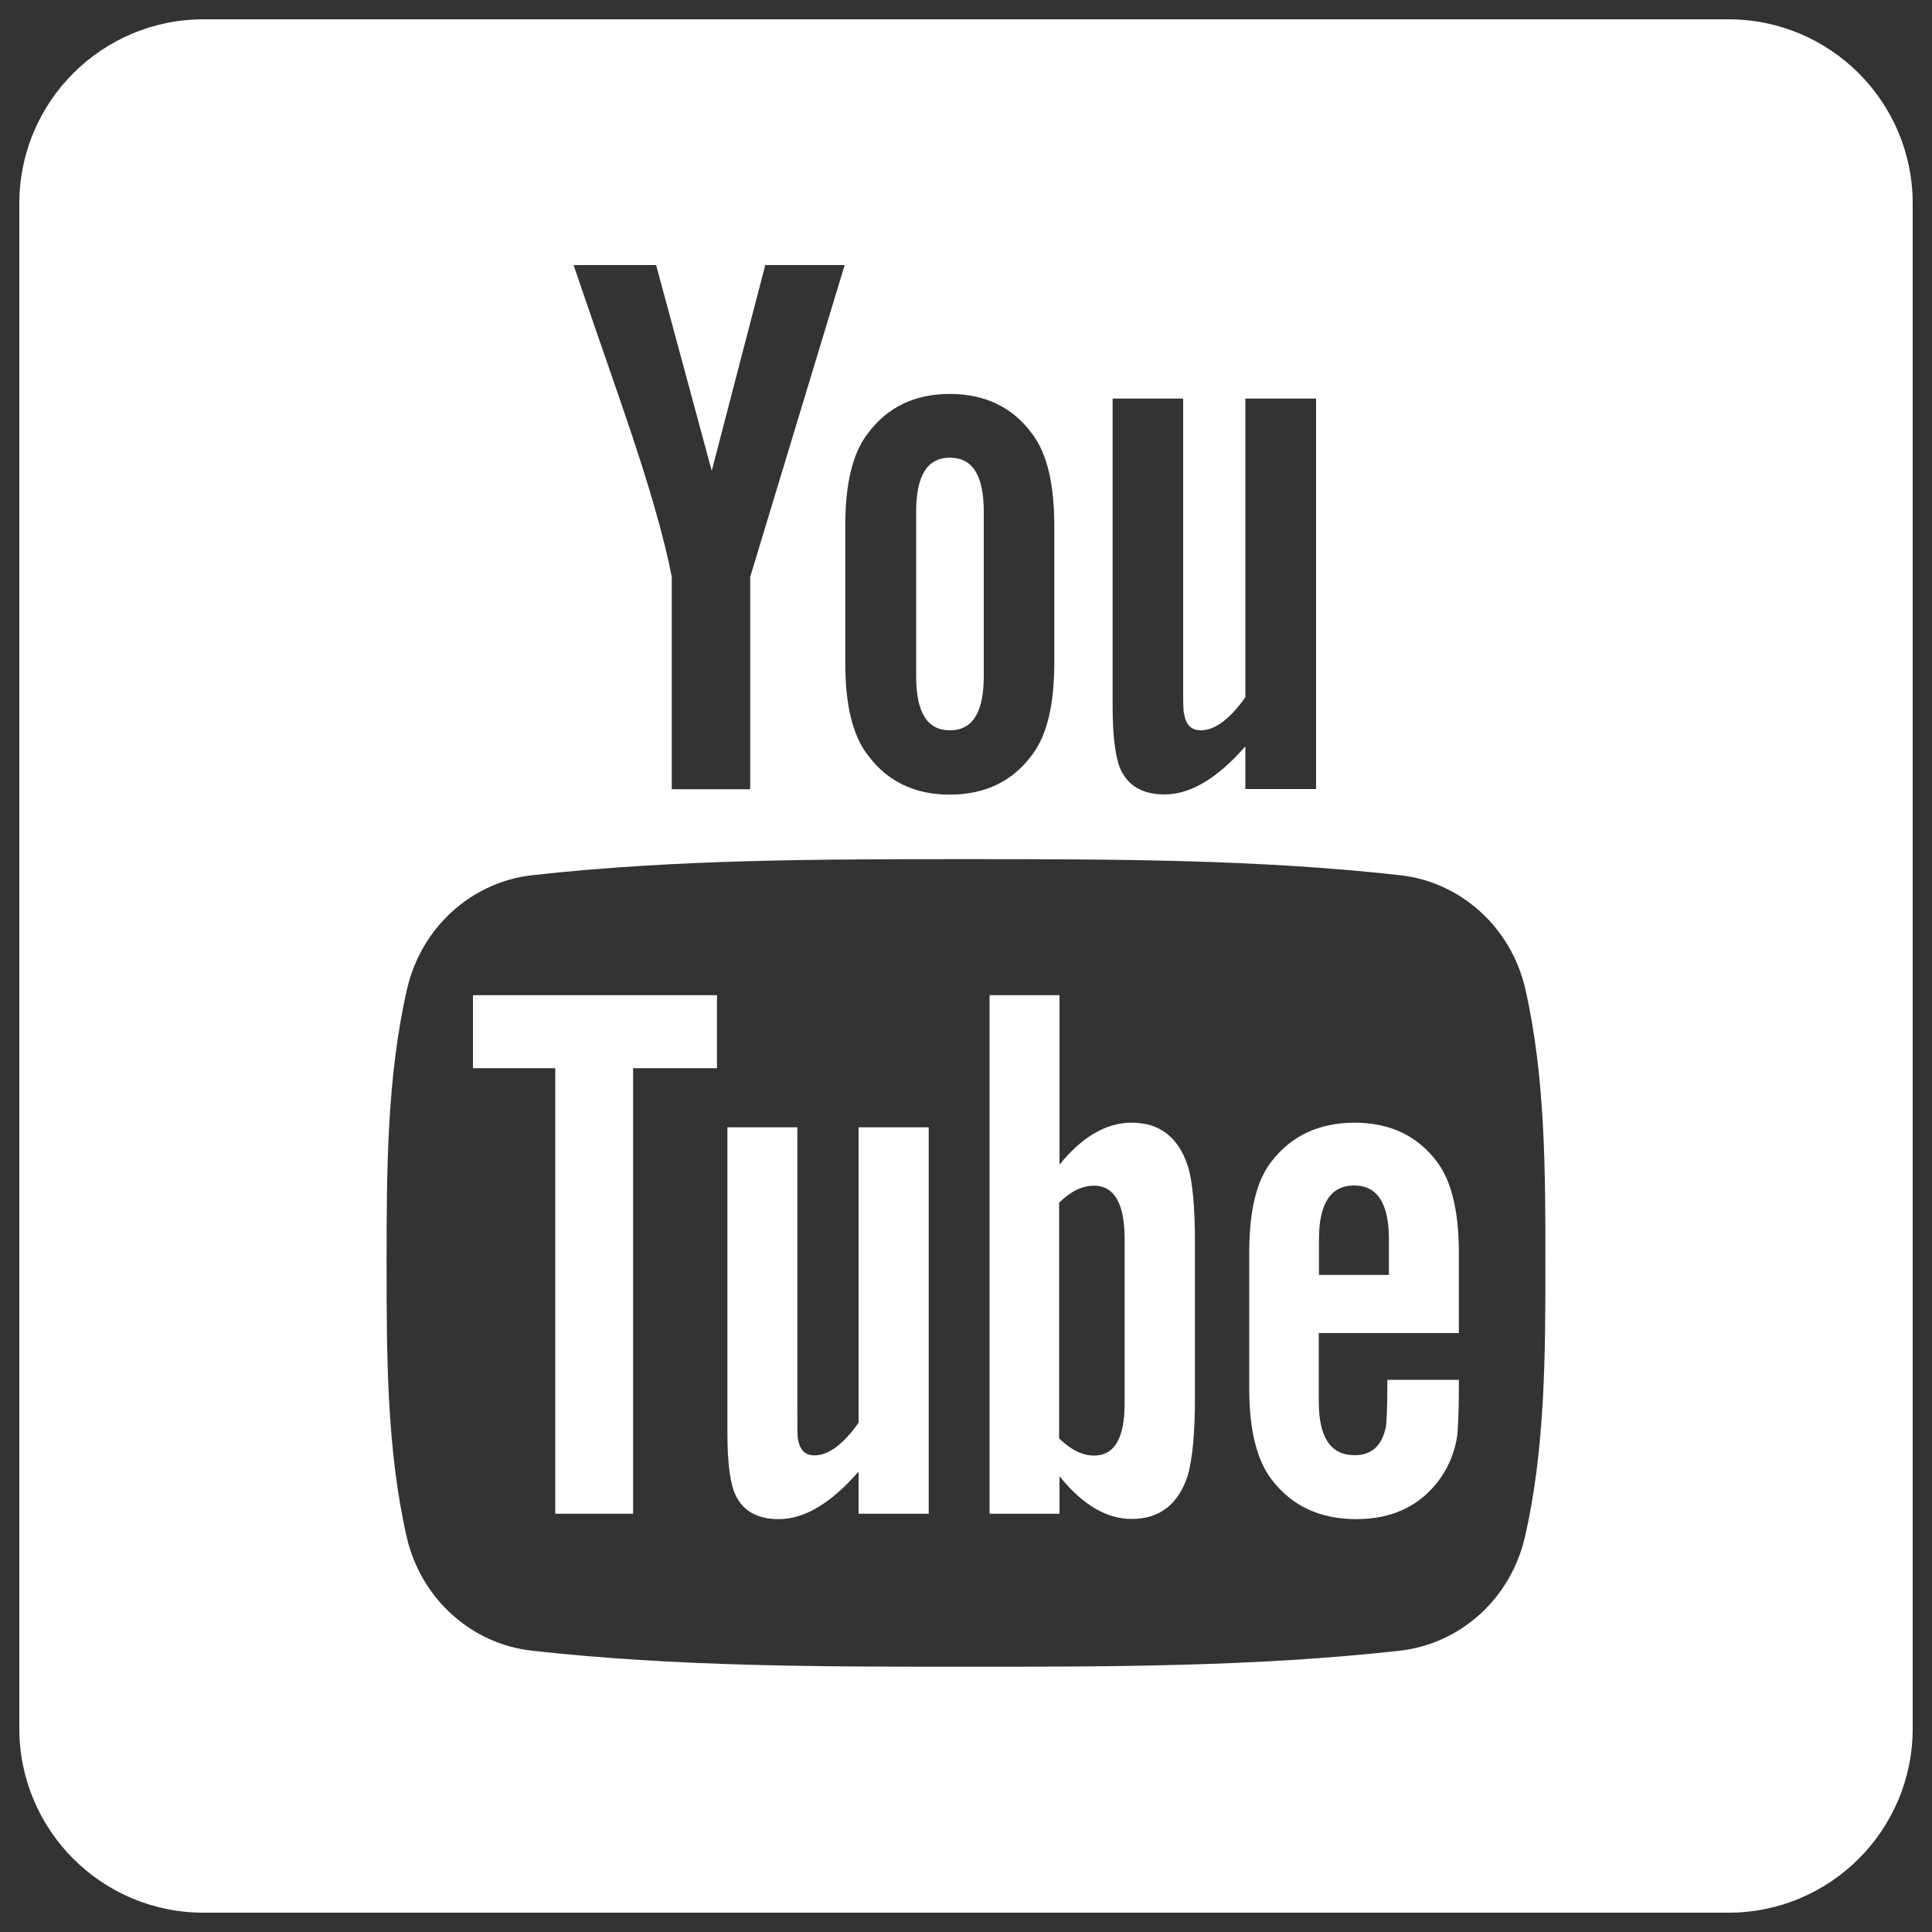
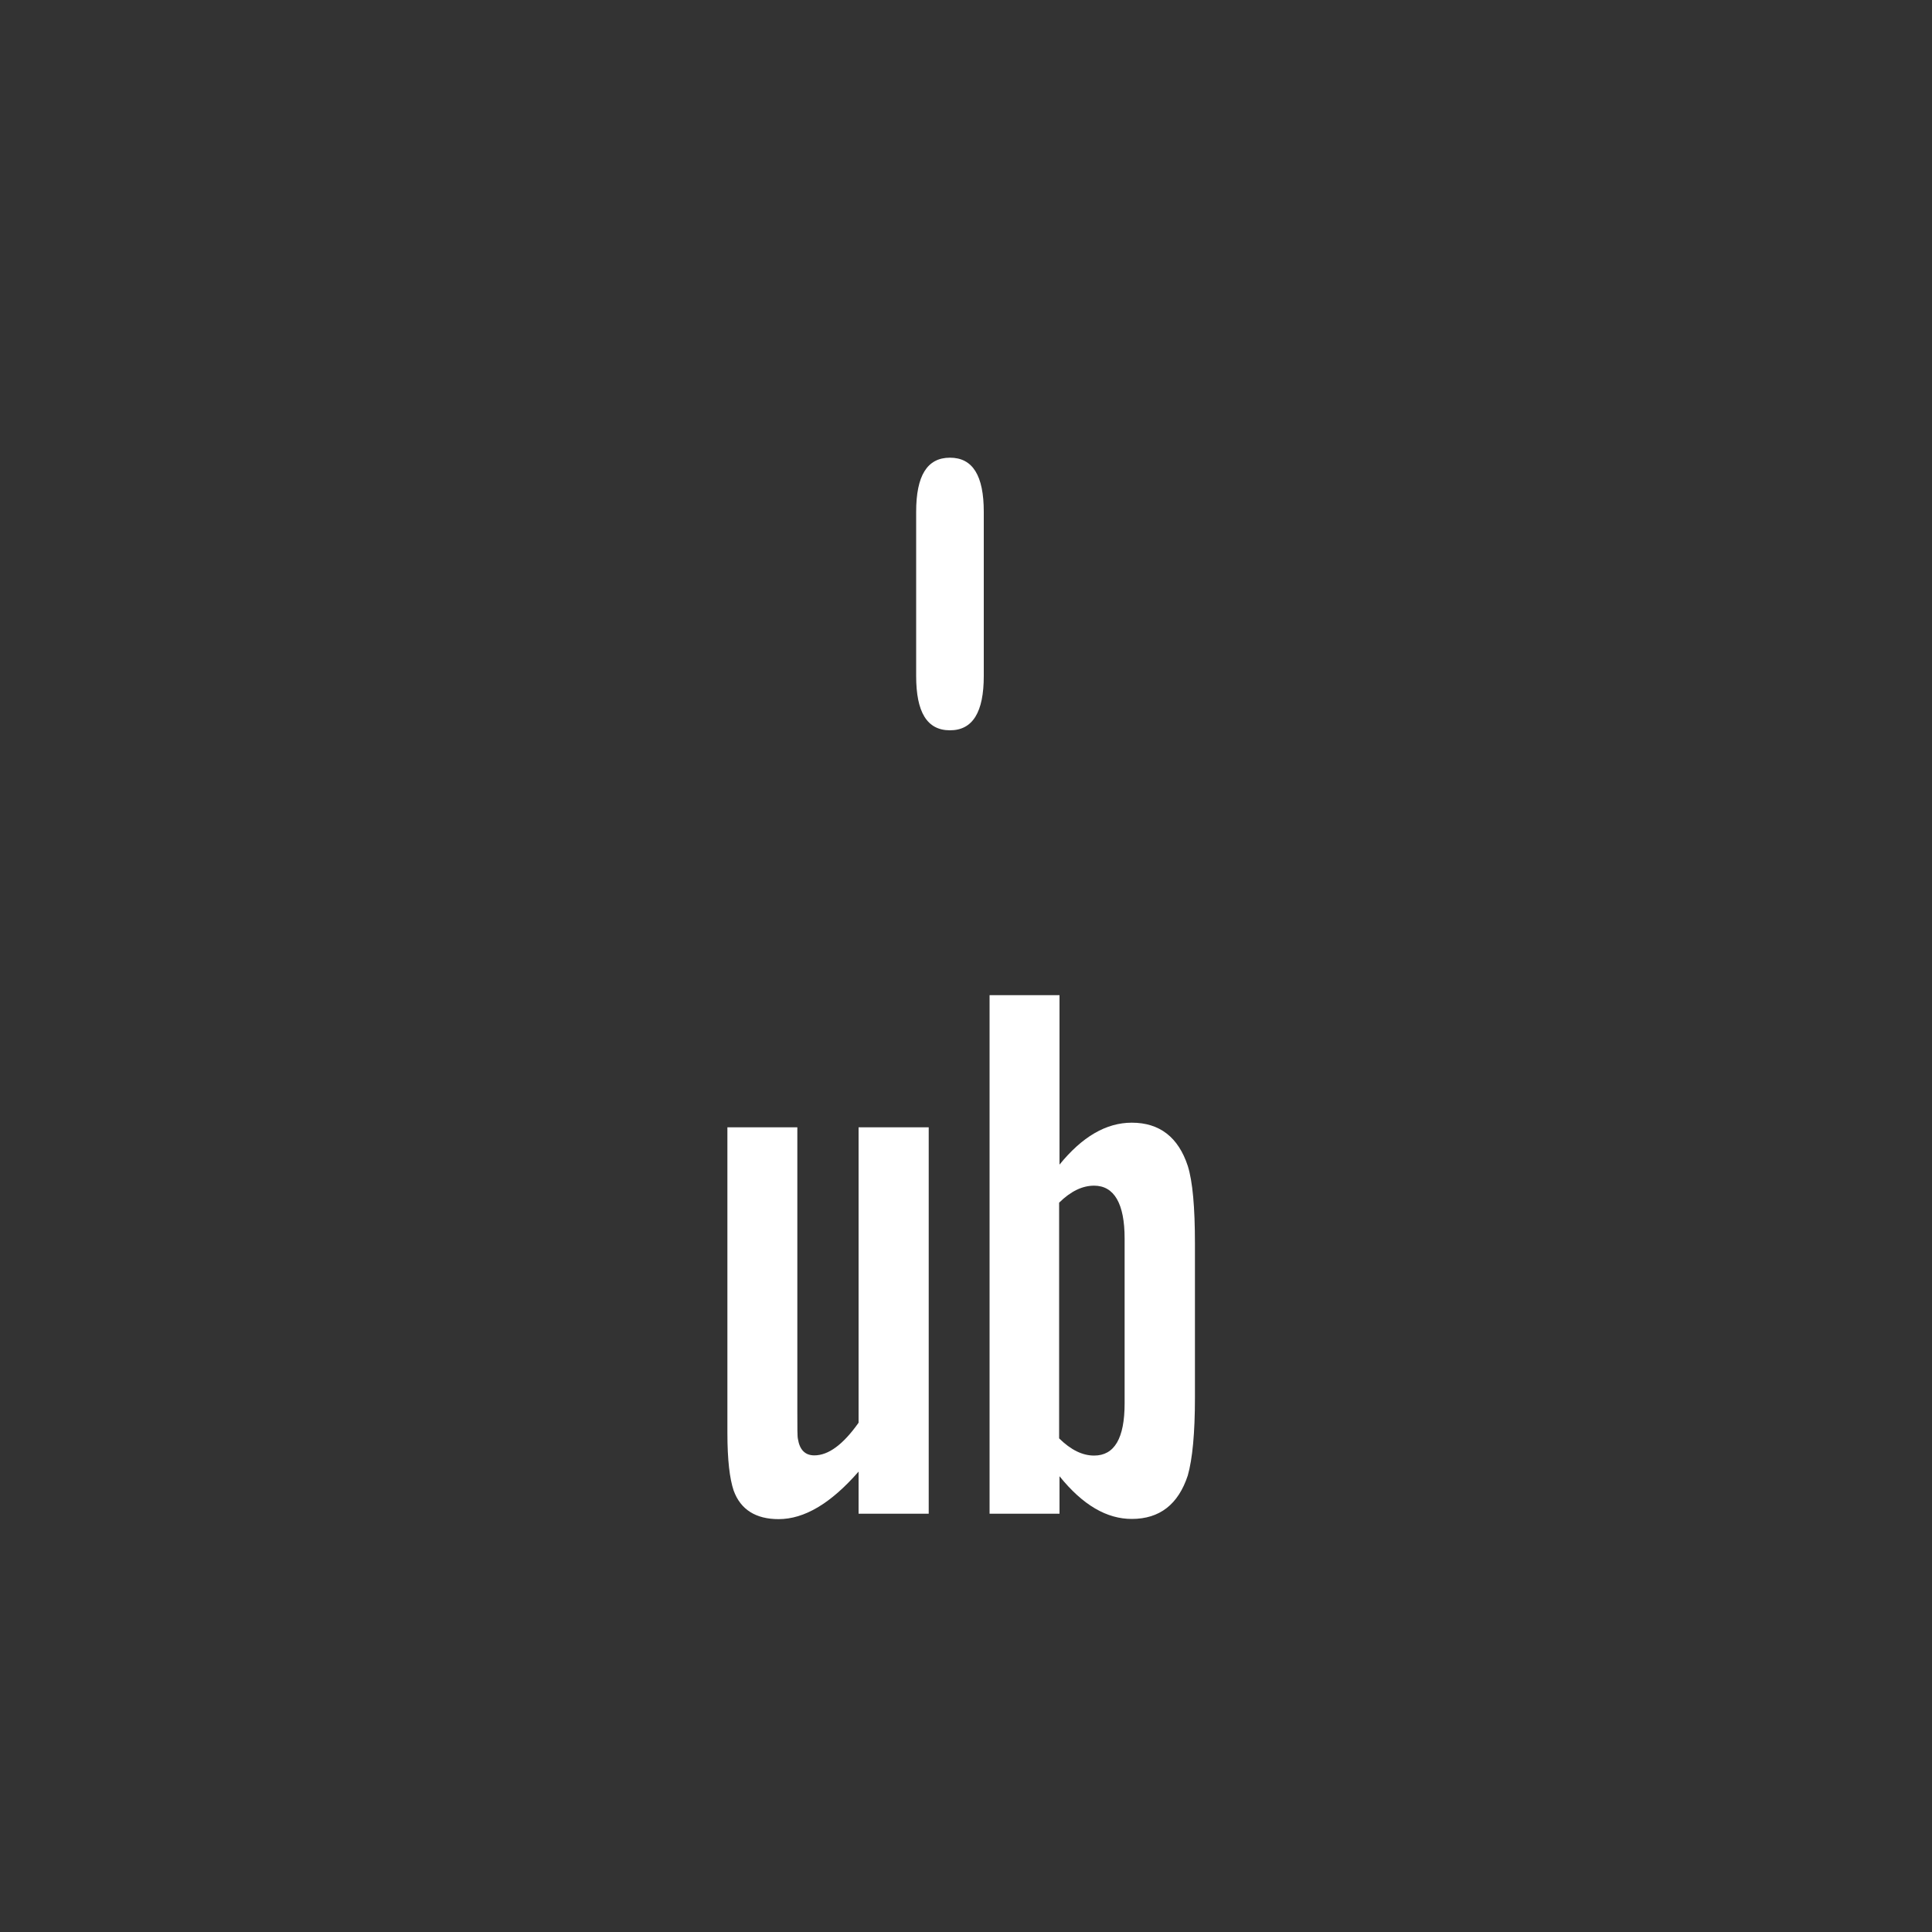
<svg xmlns="http://www.w3.org/2000/svg" version="1.1" x="0px" y="0px" viewBox="0 0 1000 1000" enable-background="new 0 0 1000 1000" xml:space="preserve">
  <rect x="0" y="0" width="1000" height="1000" fill="#333333" stroke="none" />
  <g>
-     <path fill="#fff" d="M244.8,552.9h42.6v230.6h40.3V552.9h43.4v-37.8H244.8V552.9z" />
    <path fill="#fff" d="M585.8,581.1c-13.3,0-25.7,7.3-37.4,21.7v-87.7h-36.2v268.4h36.2v-19.4c12.1,15,24.5,22.1,37.4,22.1c14.5,0,24.1-7.6,29-22.5c2.4-8.5,3.7-21.8,3.7-40.3v-79.7c0-18.9-1.2-32.2-3.7-40.2C609.9,588.6,600.2,581.1,585.8,581.1z M582.1,726.4c0,18.1-5.3,27-15.8,27c-6,0-12-2.9-18.1-8.9V622.5c6.1-6,12.1-8.8,18.1-8.8c10.4,0,15.8,9.3,15.8,27.3V726.4z" />
    <path fill="#fff" d="M491.7,378c11.8,0,17.5-9.4,17.5-28.1v-85c0-18.7-5.7-28-17.5-28c-11.8,0-17.5,9.3-17.5,28v85C474.2,368.6,479.8,378,491.7,378z" />
    <path fill="#fff" d="M444.4,736.4c-8,11.3-15.6,16.9-22.9,16.9c-4.8,0-7.6-2.9-8.5-8.5c-0.3-1.2-0.3-5.6-0.3-14.1V583.5h-36.2v158.2c0,14.1,1.2,23.7,3.2,29.7c3.6,10.1,11.7,14.9,23.3,14.9c13.3,0,27-8.1,41.4-24.6v21.8h36.3v-200h-36.3V736.4z" />
-     <path fill="#fff" d="M701.2,581.1c-18.5,0-33,6.8-43.4,20.5c-7.7,10.1-11.2,25.7-11.2,47.1v70.1c0,21.2,3.9,37,11.6,47c10.5,13.7,24.9,20.5,43.9,20.5c18.9,0,33.8-7.2,43.8-21.7c4.4-6.4,7.2-13.7,8.4-21.7c0.3-3.7,0.8-11.7,0.8-23.4v-5.3h-37c0,14.5-0.4,22.6-0.8,24.5c-2.1,9.7-7.3,14.5-16.2,14.5c-12.4,0-18.5-9.2-18.5-27.8v-35.4h72.5v-41.4c0-21.4-3.7-37-11.2-47.1C733.8,587.9,719.4,581.1,701.2,581.1z M718.9,659.9h-36.2v-18.5c0-18.5,6.1-27.8,18.2-27.8c12,0,18,9.3,18,27.8V659.9z" />
-     <path fill="#ffffff" d="M894.7,10H105.3C52.7,10,10,52.7,10,105.3v789.4c0,52.6,42.7,95.3,95.3,95.3h789.4c52.6,0,95.3-42.7,95.3-95.3V105.3C990,52.7,947.3,10,894.7,10z M575.9,206.3h36.5v148.8c0,8.6,0,13.1,0.5,14.3c0.8,5.7,3.7,8.6,8.6,8.6c7.3,0,15-5.7,23.1-17.1V206.3h36.6v202.1h-36.6v-22.1c-14.6,16.7-28.5,24.9-41.8,24.9c-11.8,0-19.9-4.8-23.6-15c-2-6.1-3.3-15.8-3.3-30L575.9,206.3L575.9,206.3z M437.5,272.2c0-21.6,3.7-37.4,11.5-47.6c10.1-13.8,24.4-20.7,42.6-20.7c18.3,0,32.6,6.9,42.7,20.7c7.7,10.2,11.4,26,11.4,47.6V343c0,21.5-3.7,37.4-11.4,47.6c-10.1,13.8-24.4,20.7-42.7,20.7c-18.2,0-32.5-6.9-42.6-20.7c-7.8-10.1-11.5-26.1-11.5-47.6V272.2z M339.6,137.2l28.8,106.5l27.7-106.5h41.1l-48.9,161.4v109.9h-40.6V298.6c-3.7-19.5-11.8-48-24.8-85.8c-8.6-25.2-17.5-50.4-26-75.6H339.6z M789.3,795.5c-7.3,31.9-33.4,55.4-64.8,58.9c-74.4,8.3-149.7,8.3-224.6,8.3c-74.9,0-150.2,0-224.6-8.3c-31.4-3.5-57.5-27-64.8-58.9c-10.4-45.4-10.4-95-10.4-141.8c0-46.8,0.1-96.3,10.6-141.8c7.3-31.9,33.4-55.4,64.8-58.9c74.4-8.3,149.6-8.3,224.6-8.3c74.9,0,150.2,0,224.6,8.3c31.4,3.5,57.5,27,64.8,58.9c10.4,45.5,10.4,95,10.4,141.8C799.9,700.5,799.8,750.1,789.3,795.5z" />
  </g>
</svg>